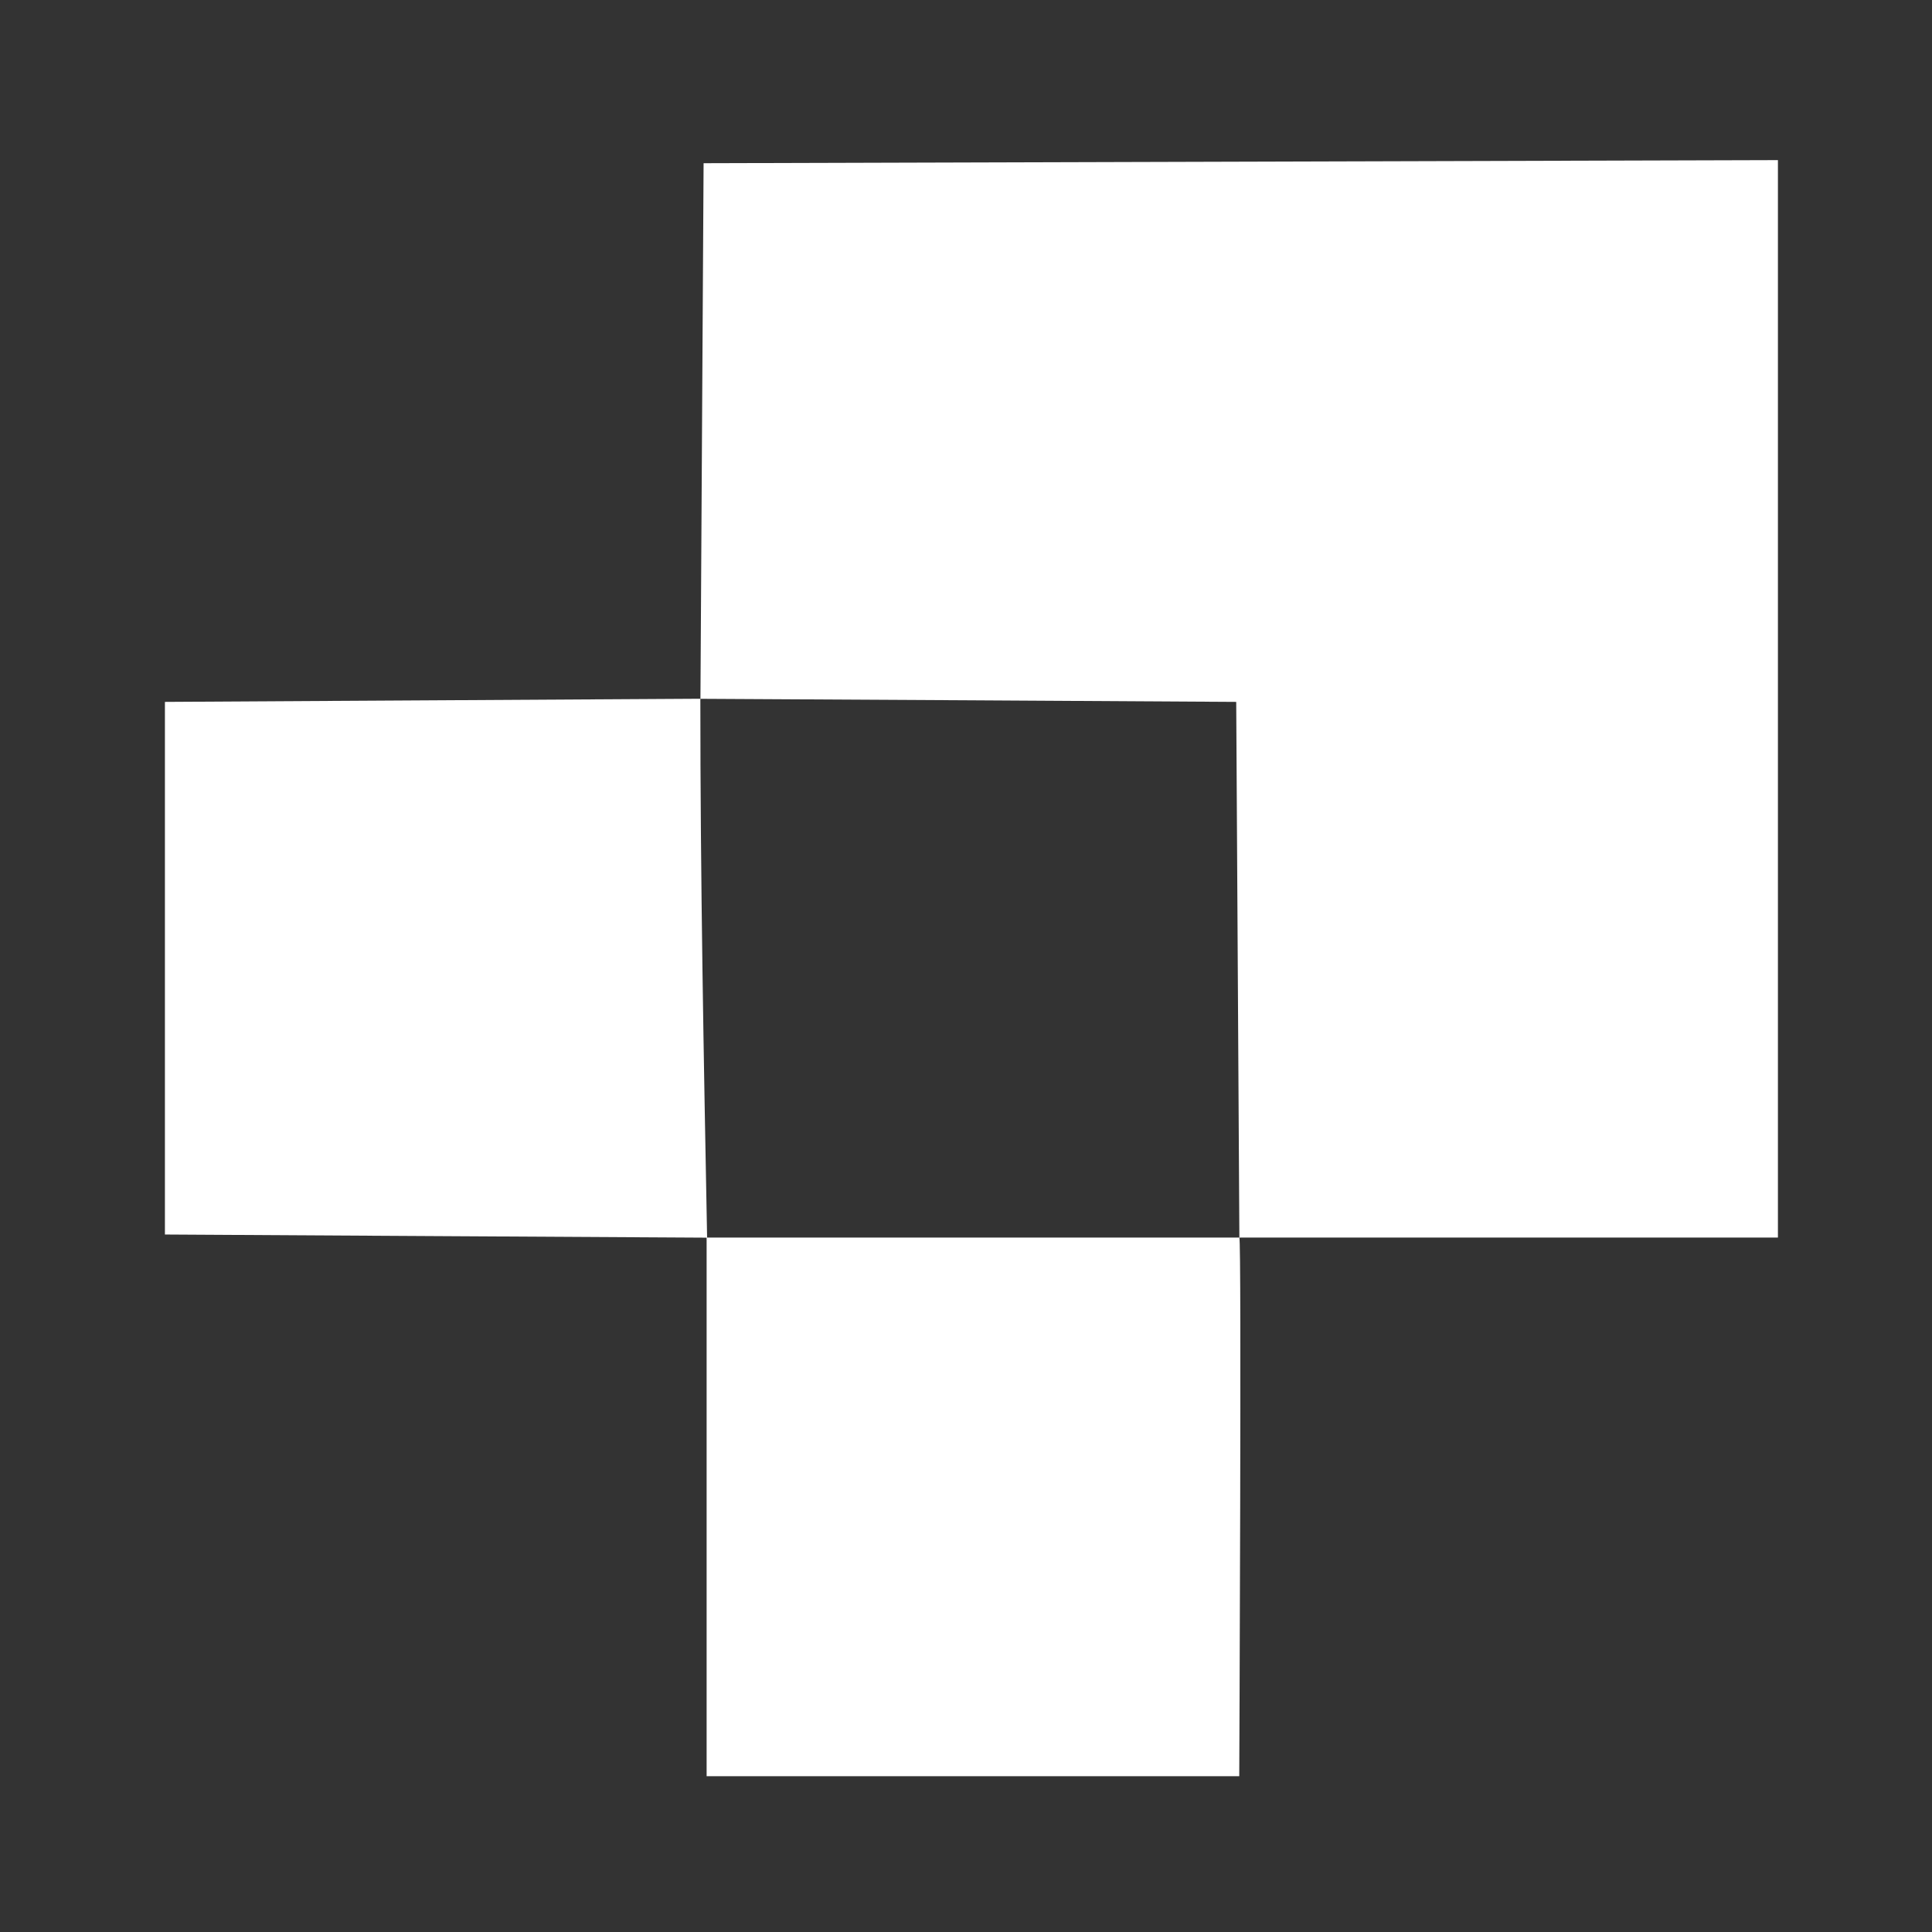
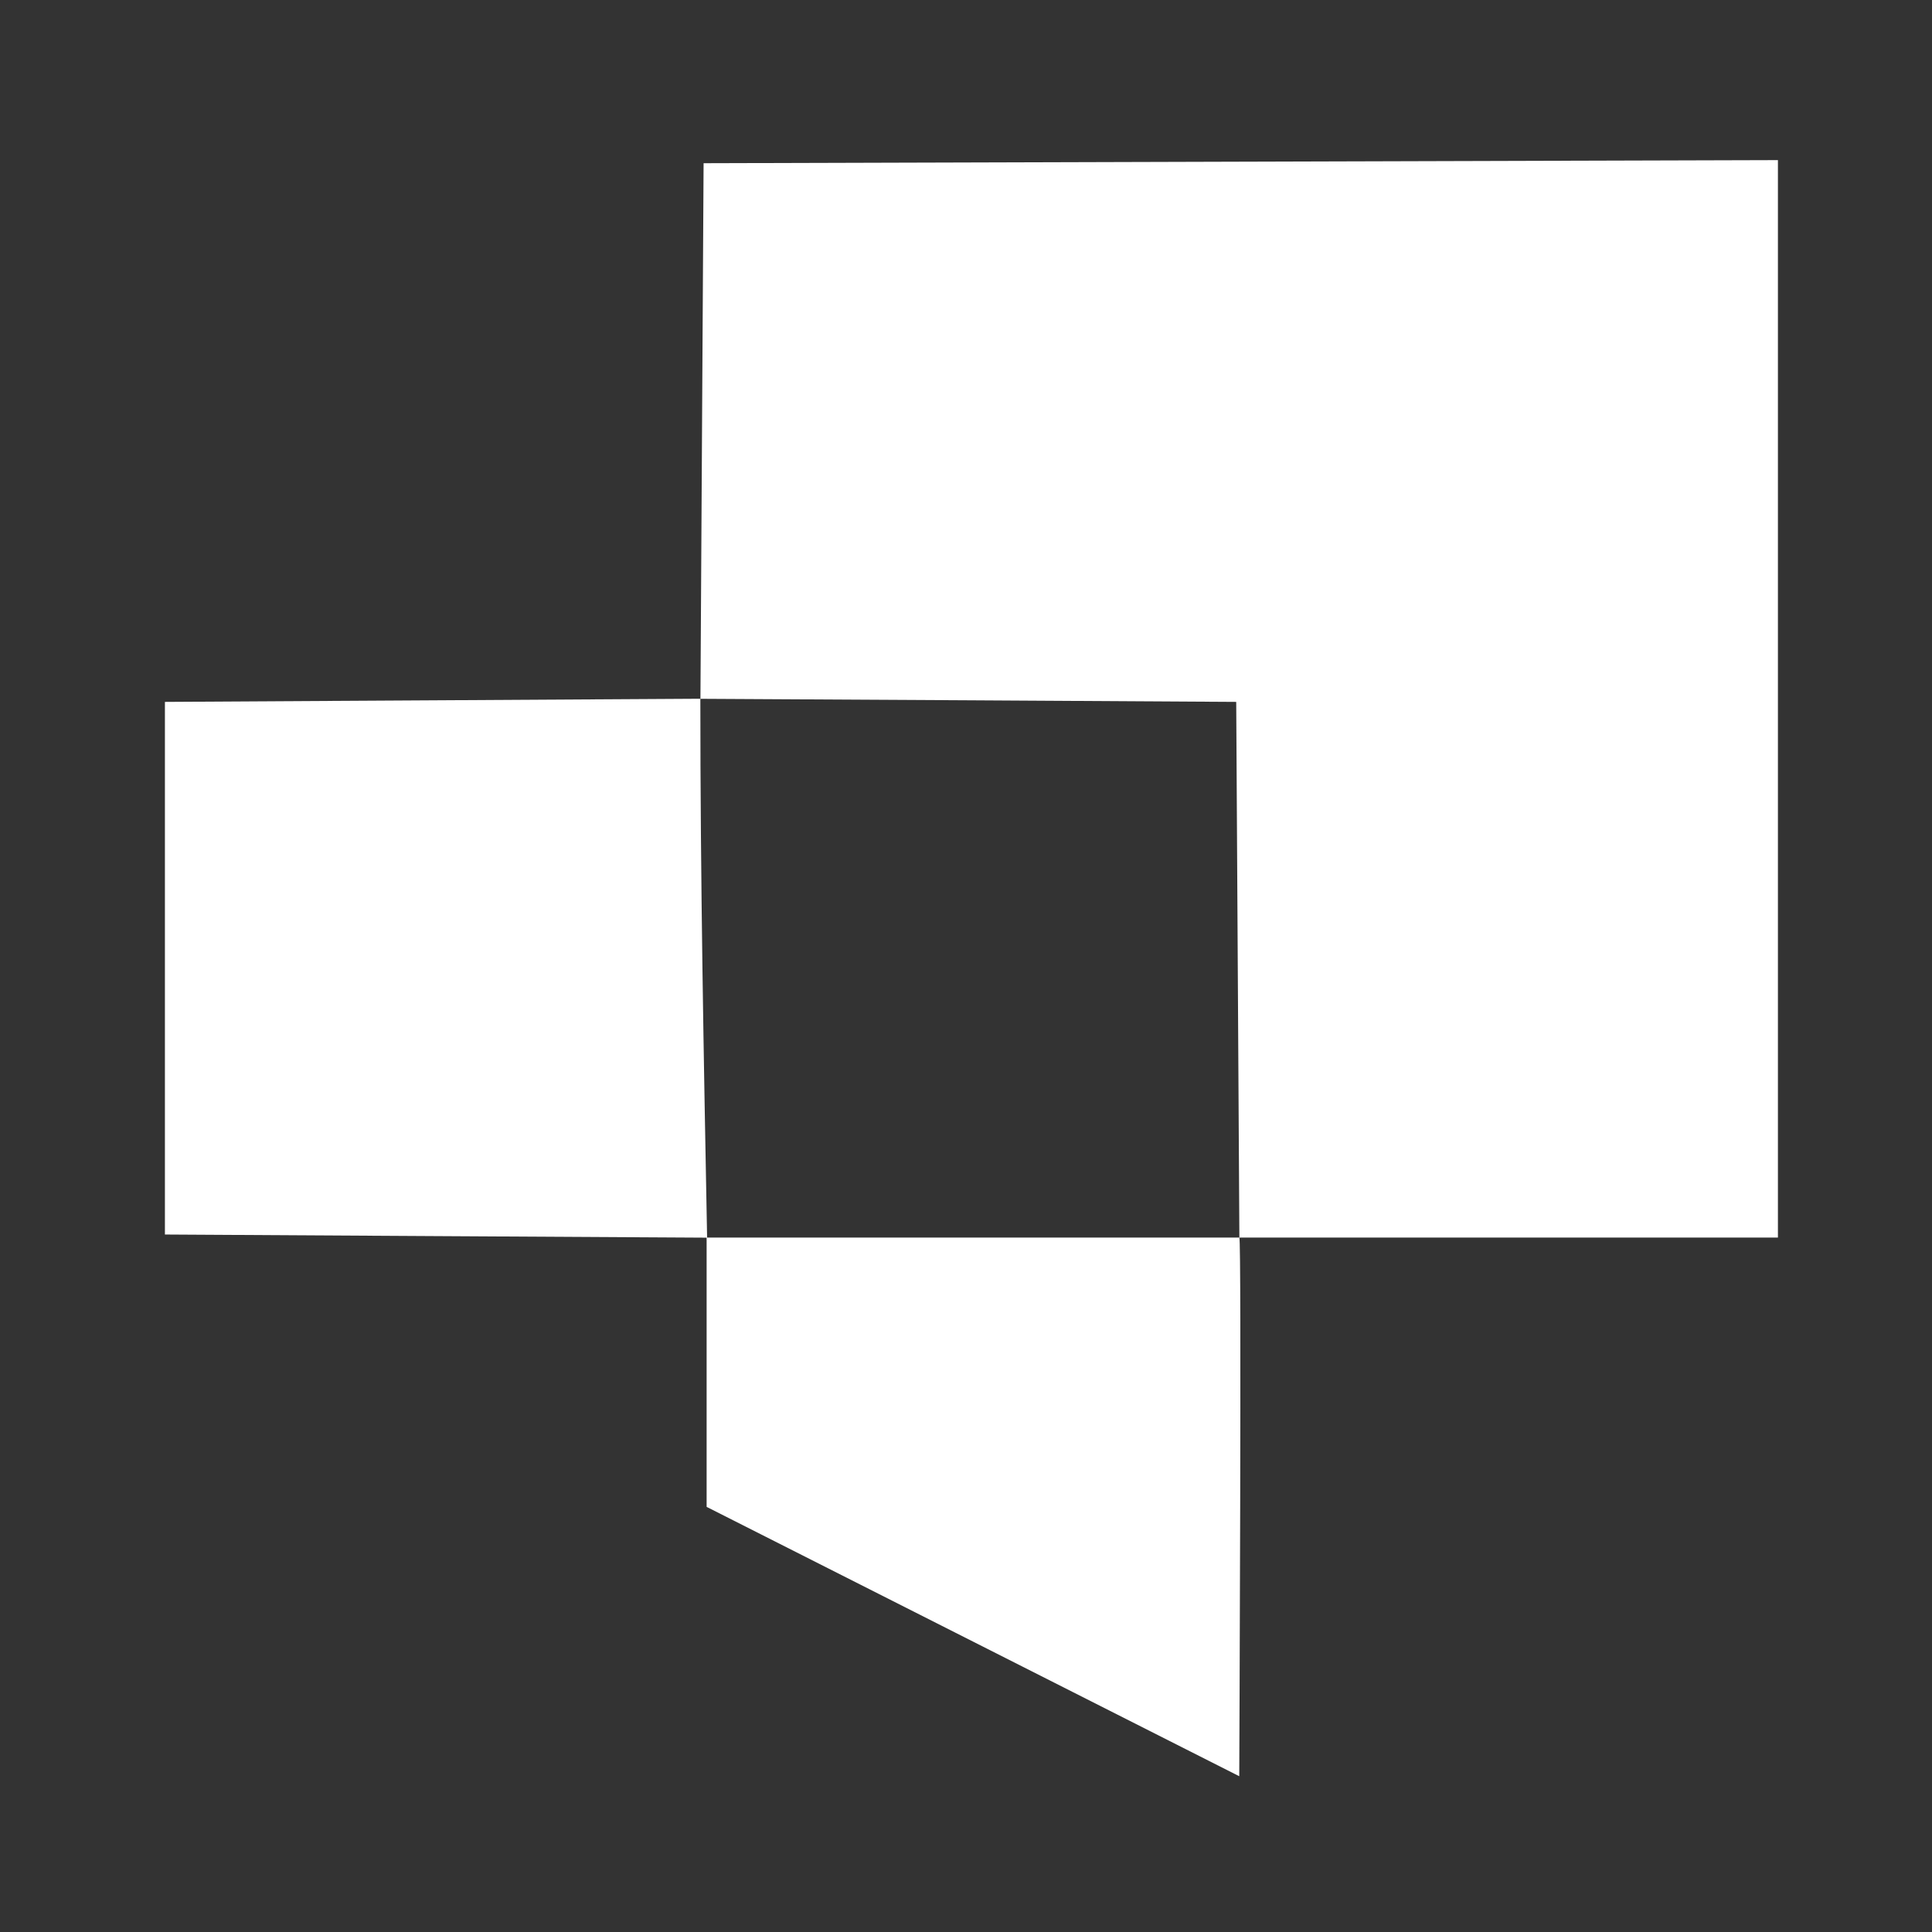
<svg xmlns="http://www.w3.org/2000/svg" enable-background="new 0 0 24 24" viewBox="0 0 256 256" id="nextcloud" version="1.1" width="256" height="256" xml:space="preserve">
  <rect x="0" y="0" width="256" height="256" fill="#333333" stroke="none" />
  <defs id="defs3" />
-   <path style="fill:#ffffff;fill-opacity:1" d="m 93.631,199.669 v -35.689 h 35.296 35.296 L 164.014,128.492 163.805,93.004 128.814,92.795 92.8,92.595 c -0.002,23.793 0.445,47.605 0.895,71.402 L 57.34,163.788 21.852,163.58 V 128.292 93.004 l 35.48,-0.209 35.48,-0.209 0.209,-35.48 0.209,-35.48 71.177,-0.205 71.177,-0.205 v 71.382 71.382 h -35.194 l -36.17,0.006 c 0.313,0.149 -0.013,71.372 -0.013,71.372 H 128.918 93.631 Z" id="path4" />
+   <path style="fill:#ffffff;fill-opacity:1" d="m 93.631,199.669 v -35.689 h 35.296 35.296 L 164.014,128.492 163.805,93.004 128.814,92.795 92.8,92.595 c -0.002,23.793 0.445,47.605 0.895,71.402 L 57.34,163.788 21.852,163.58 V 128.292 93.004 l 35.48,-0.209 35.48,-0.209 0.209,-35.48 0.209,-35.48 71.177,-0.205 71.177,-0.205 v 71.382 71.382 h -35.194 l -36.17,0.006 c 0.313,0.149 -0.013,71.372 -0.013,71.372 Z" id="path4" />
</svg>